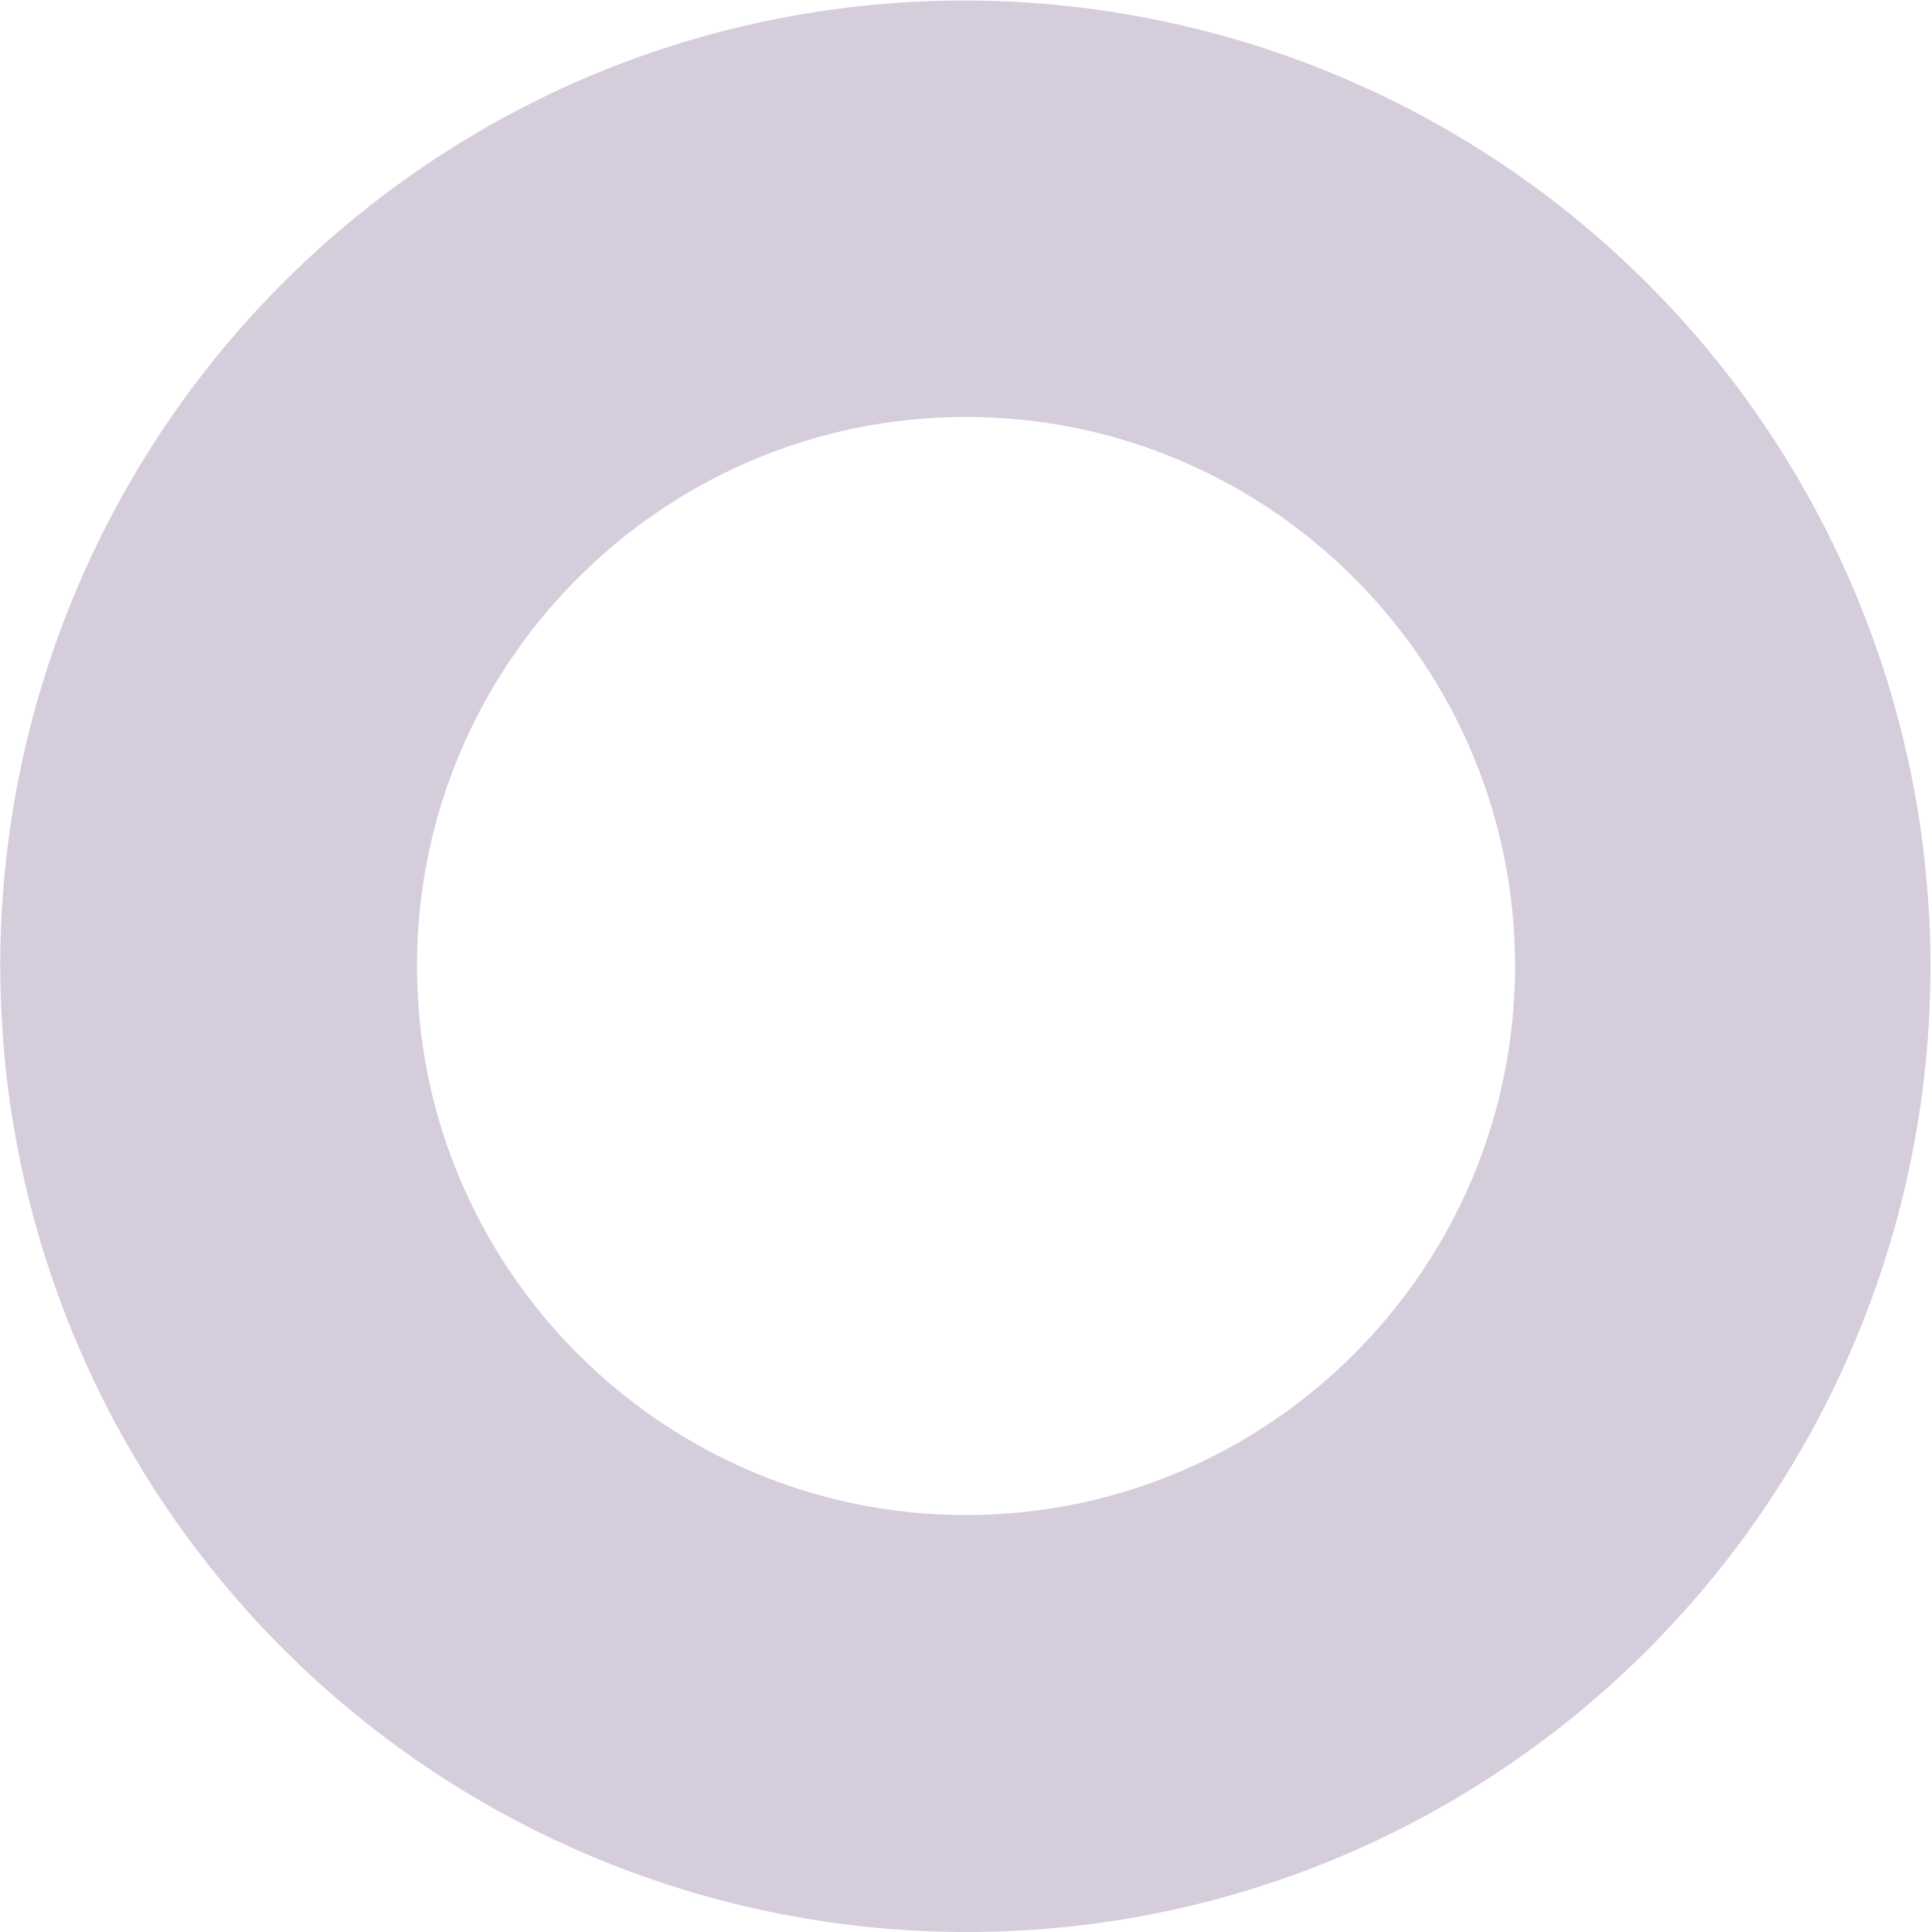
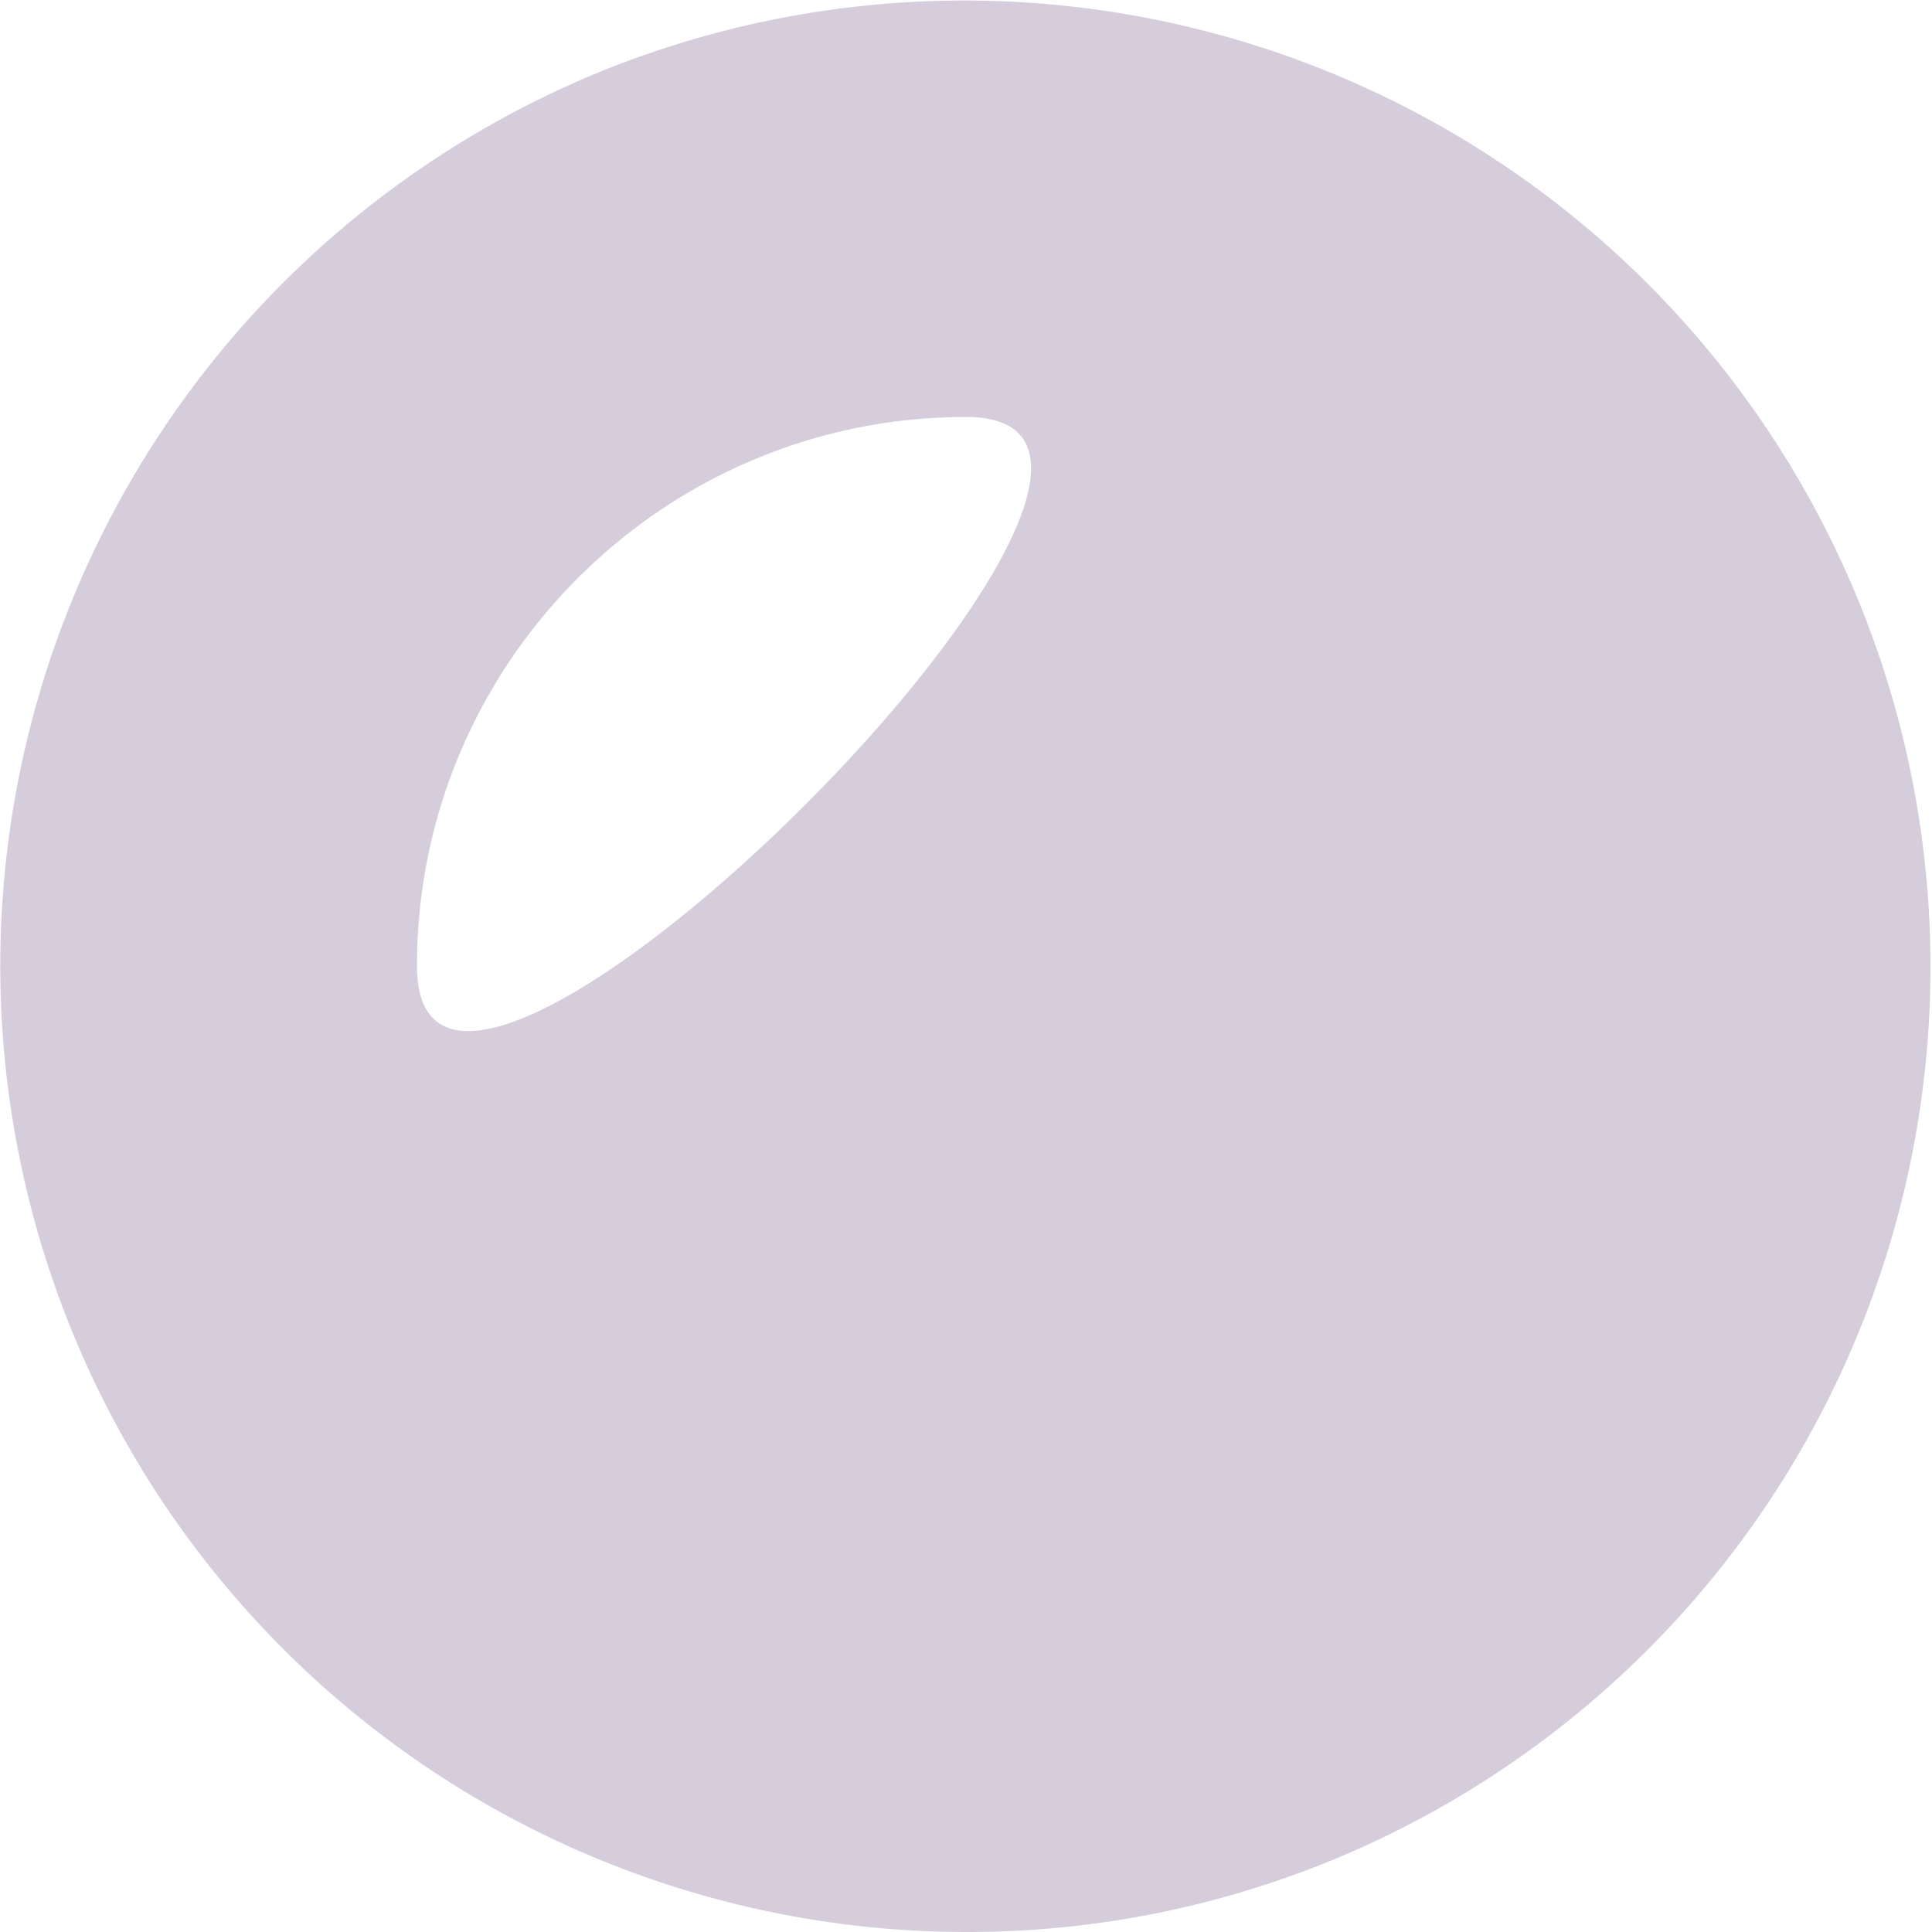
<svg xmlns="http://www.w3.org/2000/svg" viewBox="0 0 1390 1390">
  <defs>
    <style>.cls-1{fill:#d5cddc;}</style>
  </defs>
  <title>Ресурс 5</title>
  <g id="Слой_2" data-name="Слой 2">
    <g id="Слой_1-2" data-name="Слой 1">
-       <path class="cls-1" d="M695,1390A695.14,695.14,0,0,1,424.43,54.68,695.14,695.14,0,0,1,965.57,1335.32,690.81,690.81,0,0,1,695,1390Zm0-1090c-217.8,0-395,177.2-395,395s177.2,395,395,395,395-177.2,395-395S912.8,300,695,300Z" />
+       <path class="cls-1" d="M695,1390A695.14,695.14,0,0,1,424.43,54.68,695.14,695.14,0,0,1,965.57,1335.32,690.81,690.81,0,0,1,695,1390Zm0-1090c-217.8,0-395,177.2-395,395S912.8,300,695,300Z" />
    </g>
  </g>
</svg>